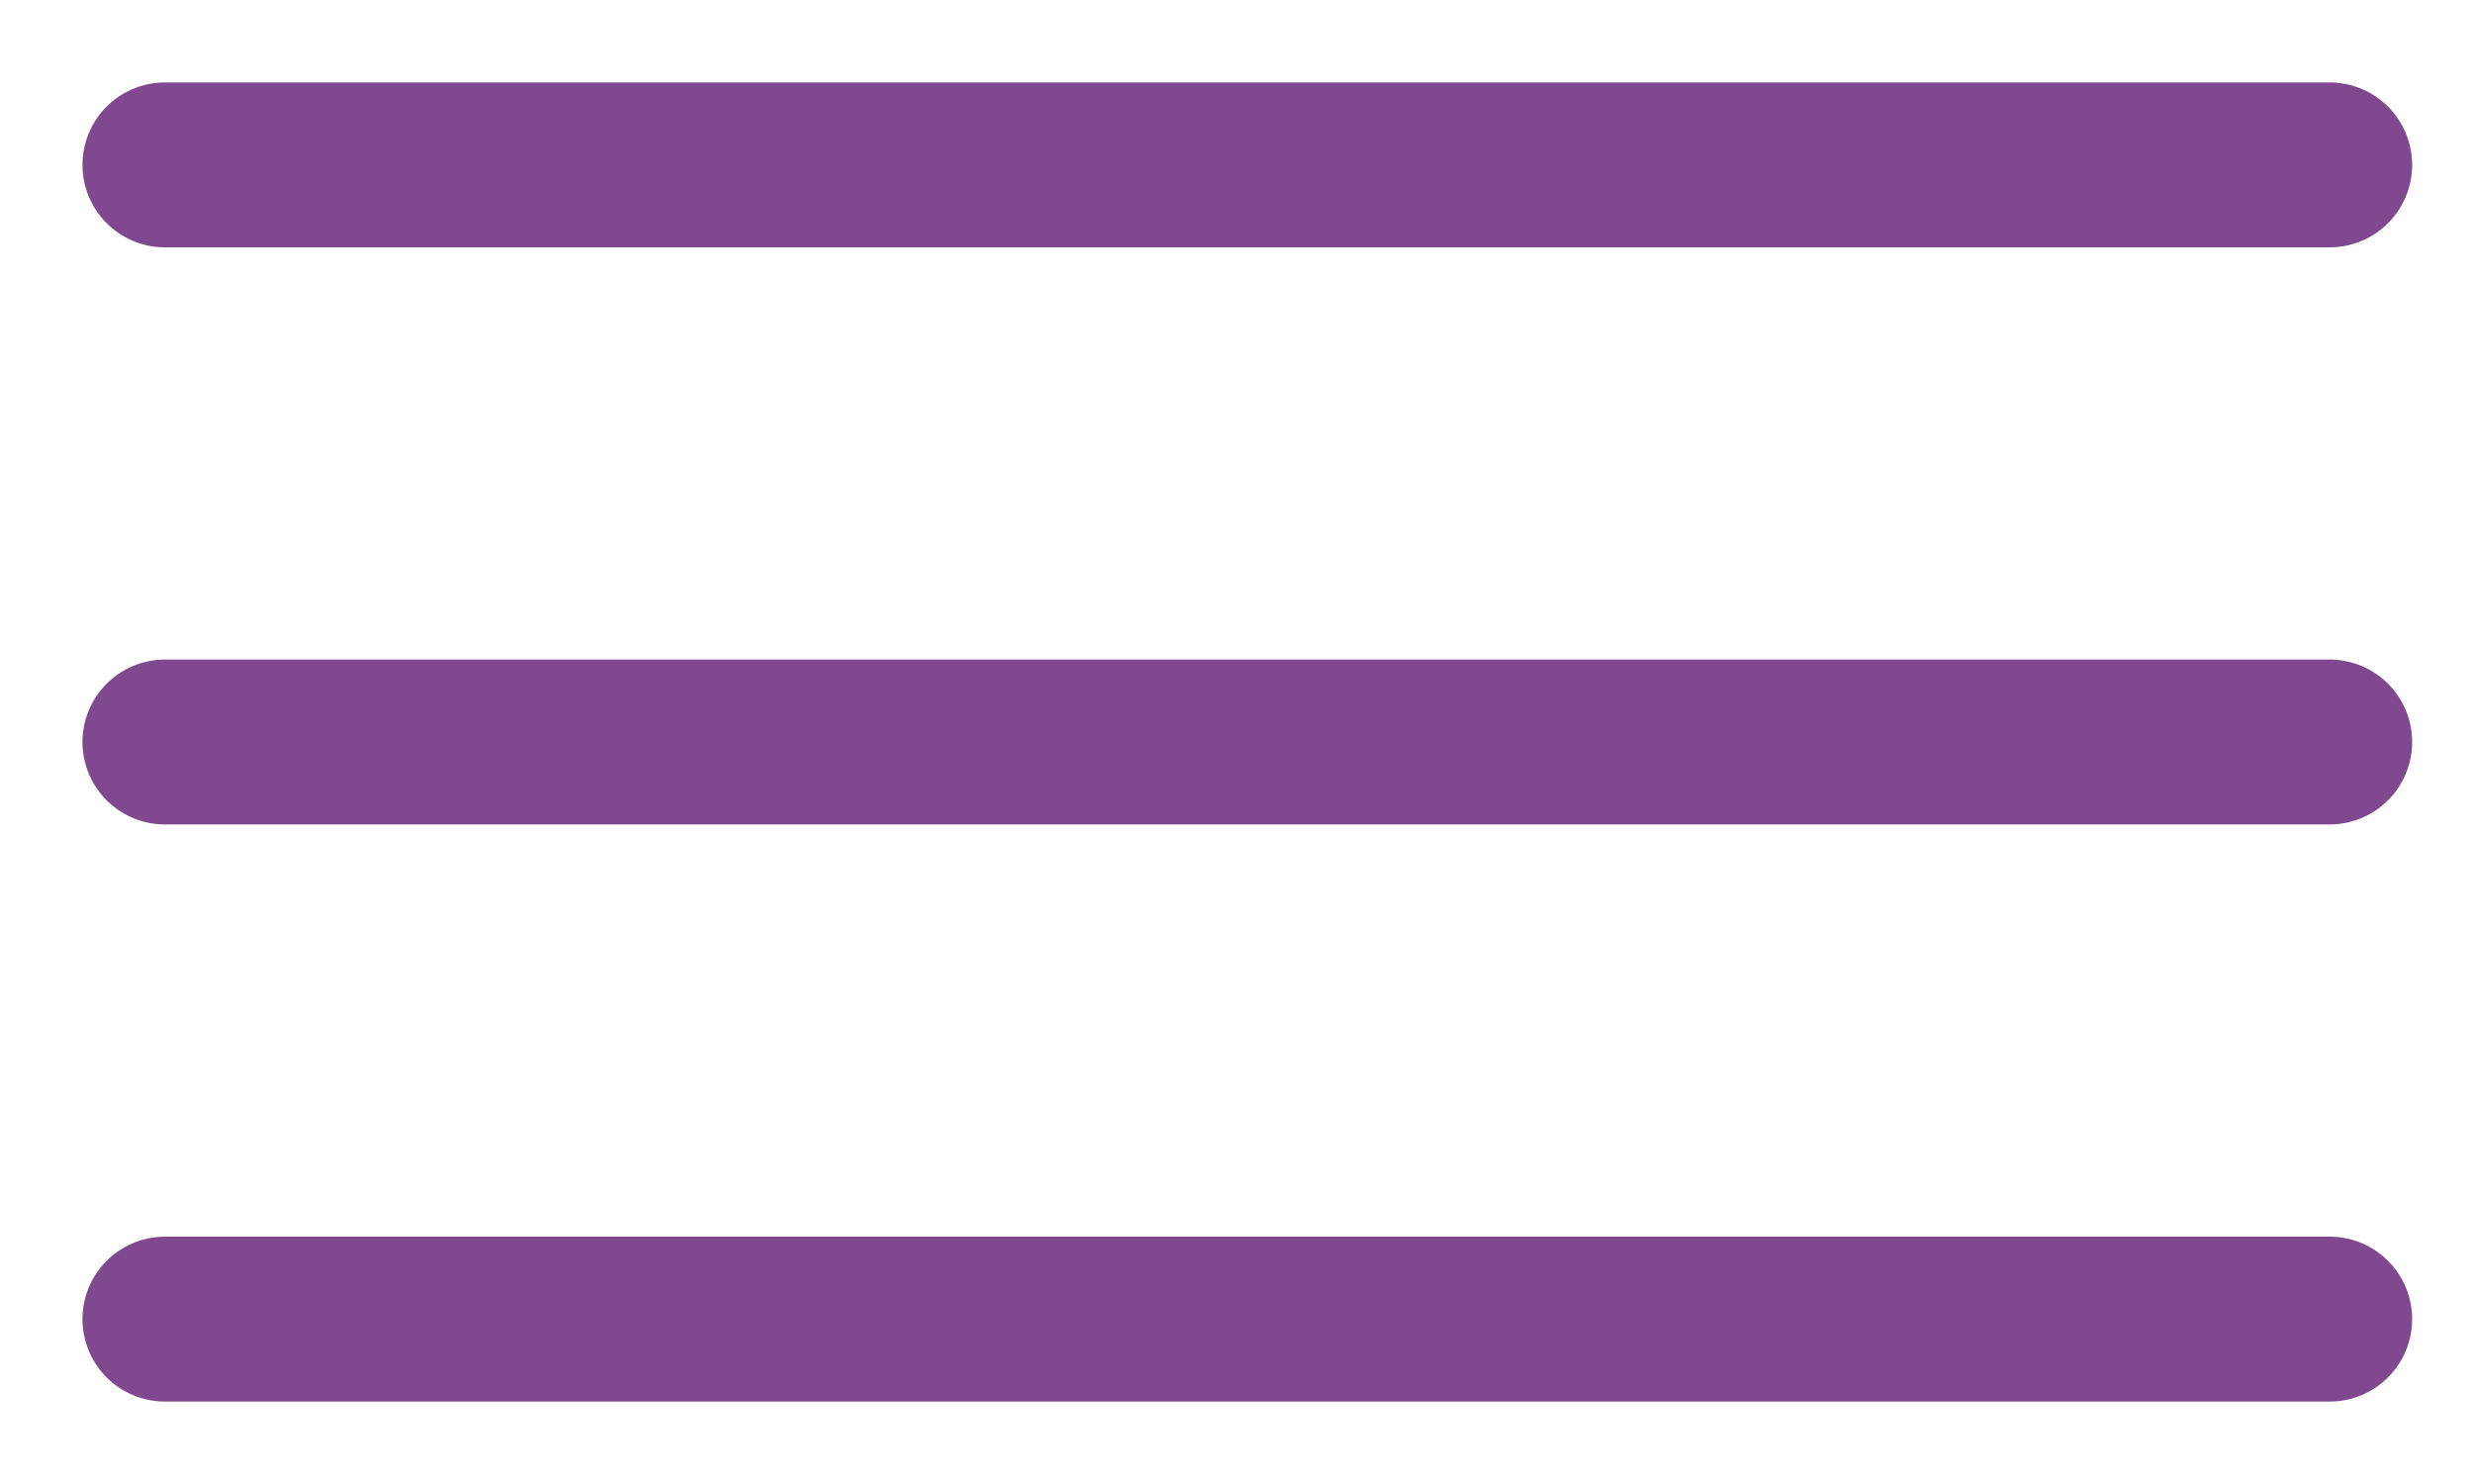
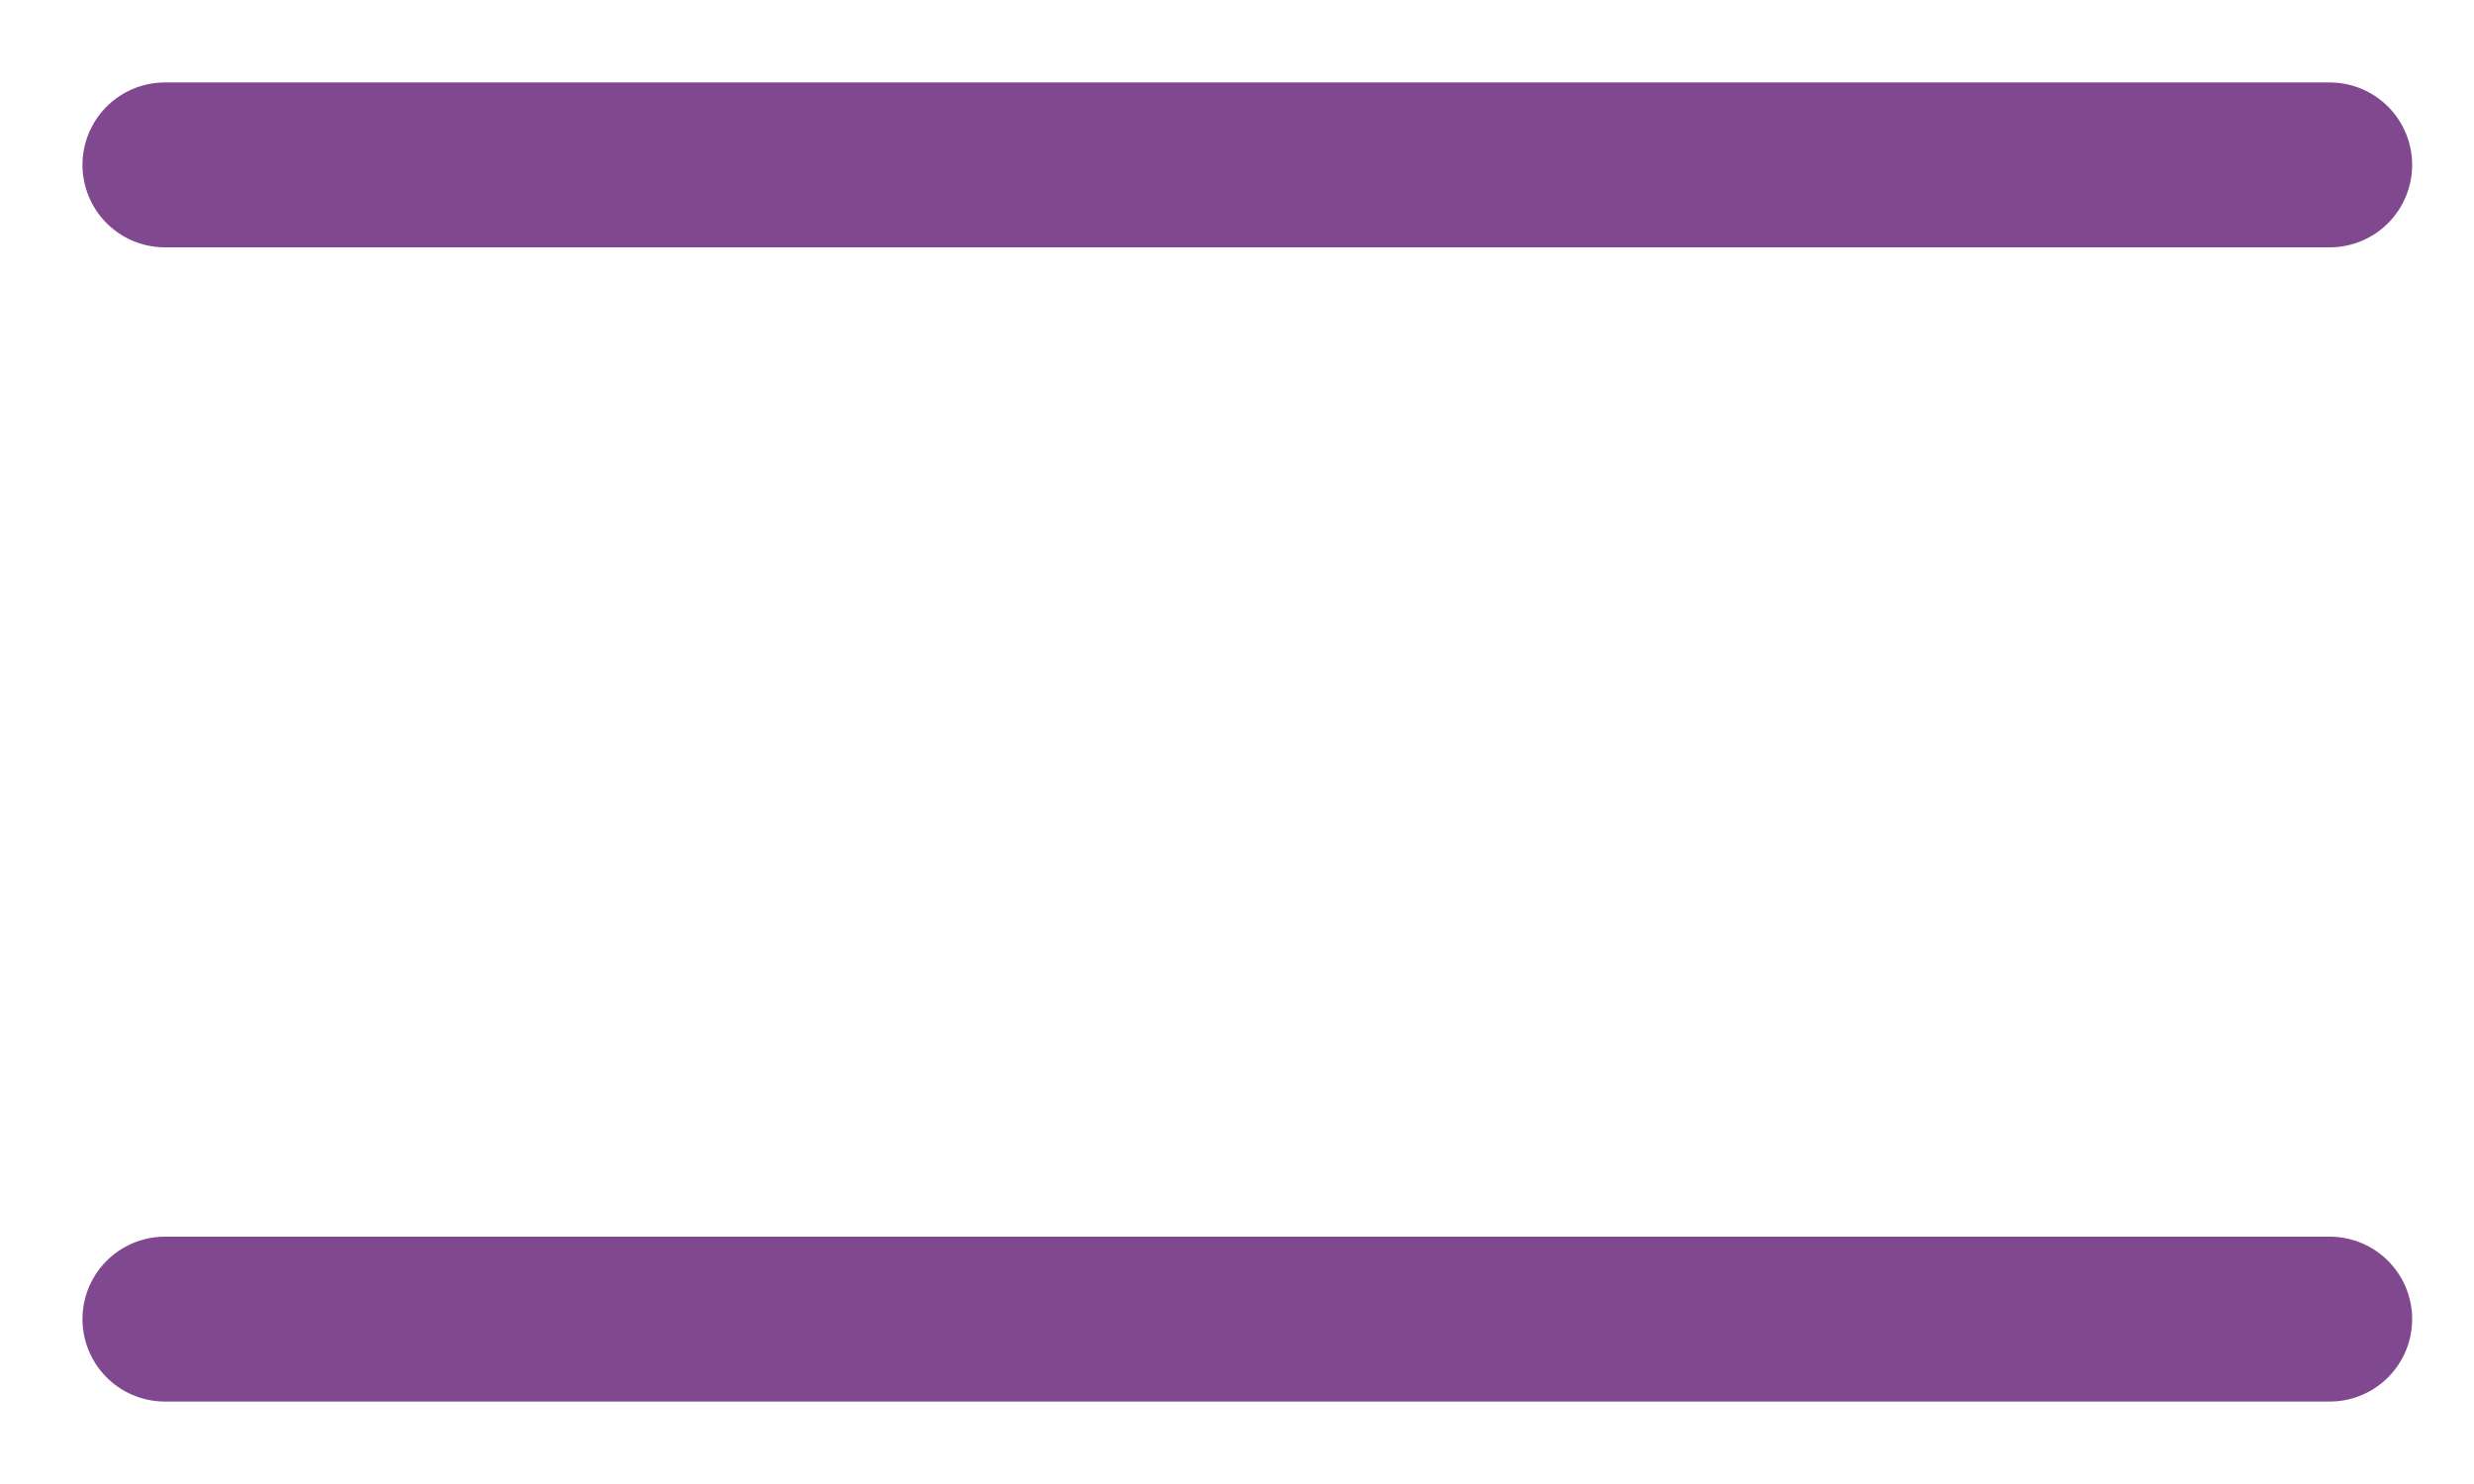
<svg xmlns="http://www.w3.org/2000/svg" width="15" height="9" viewBox="0 0 15 9" fill="none">
  <path d="M1 1H14.125" stroke="#80488F" stroke-linecap="round" />
-   <path d="M1 4.5H14.125" stroke="#80488F" stroke-linecap="round" />
  <path d="M1 8H14.125" stroke="#80488F" stroke-linecap="round" />
</svg>